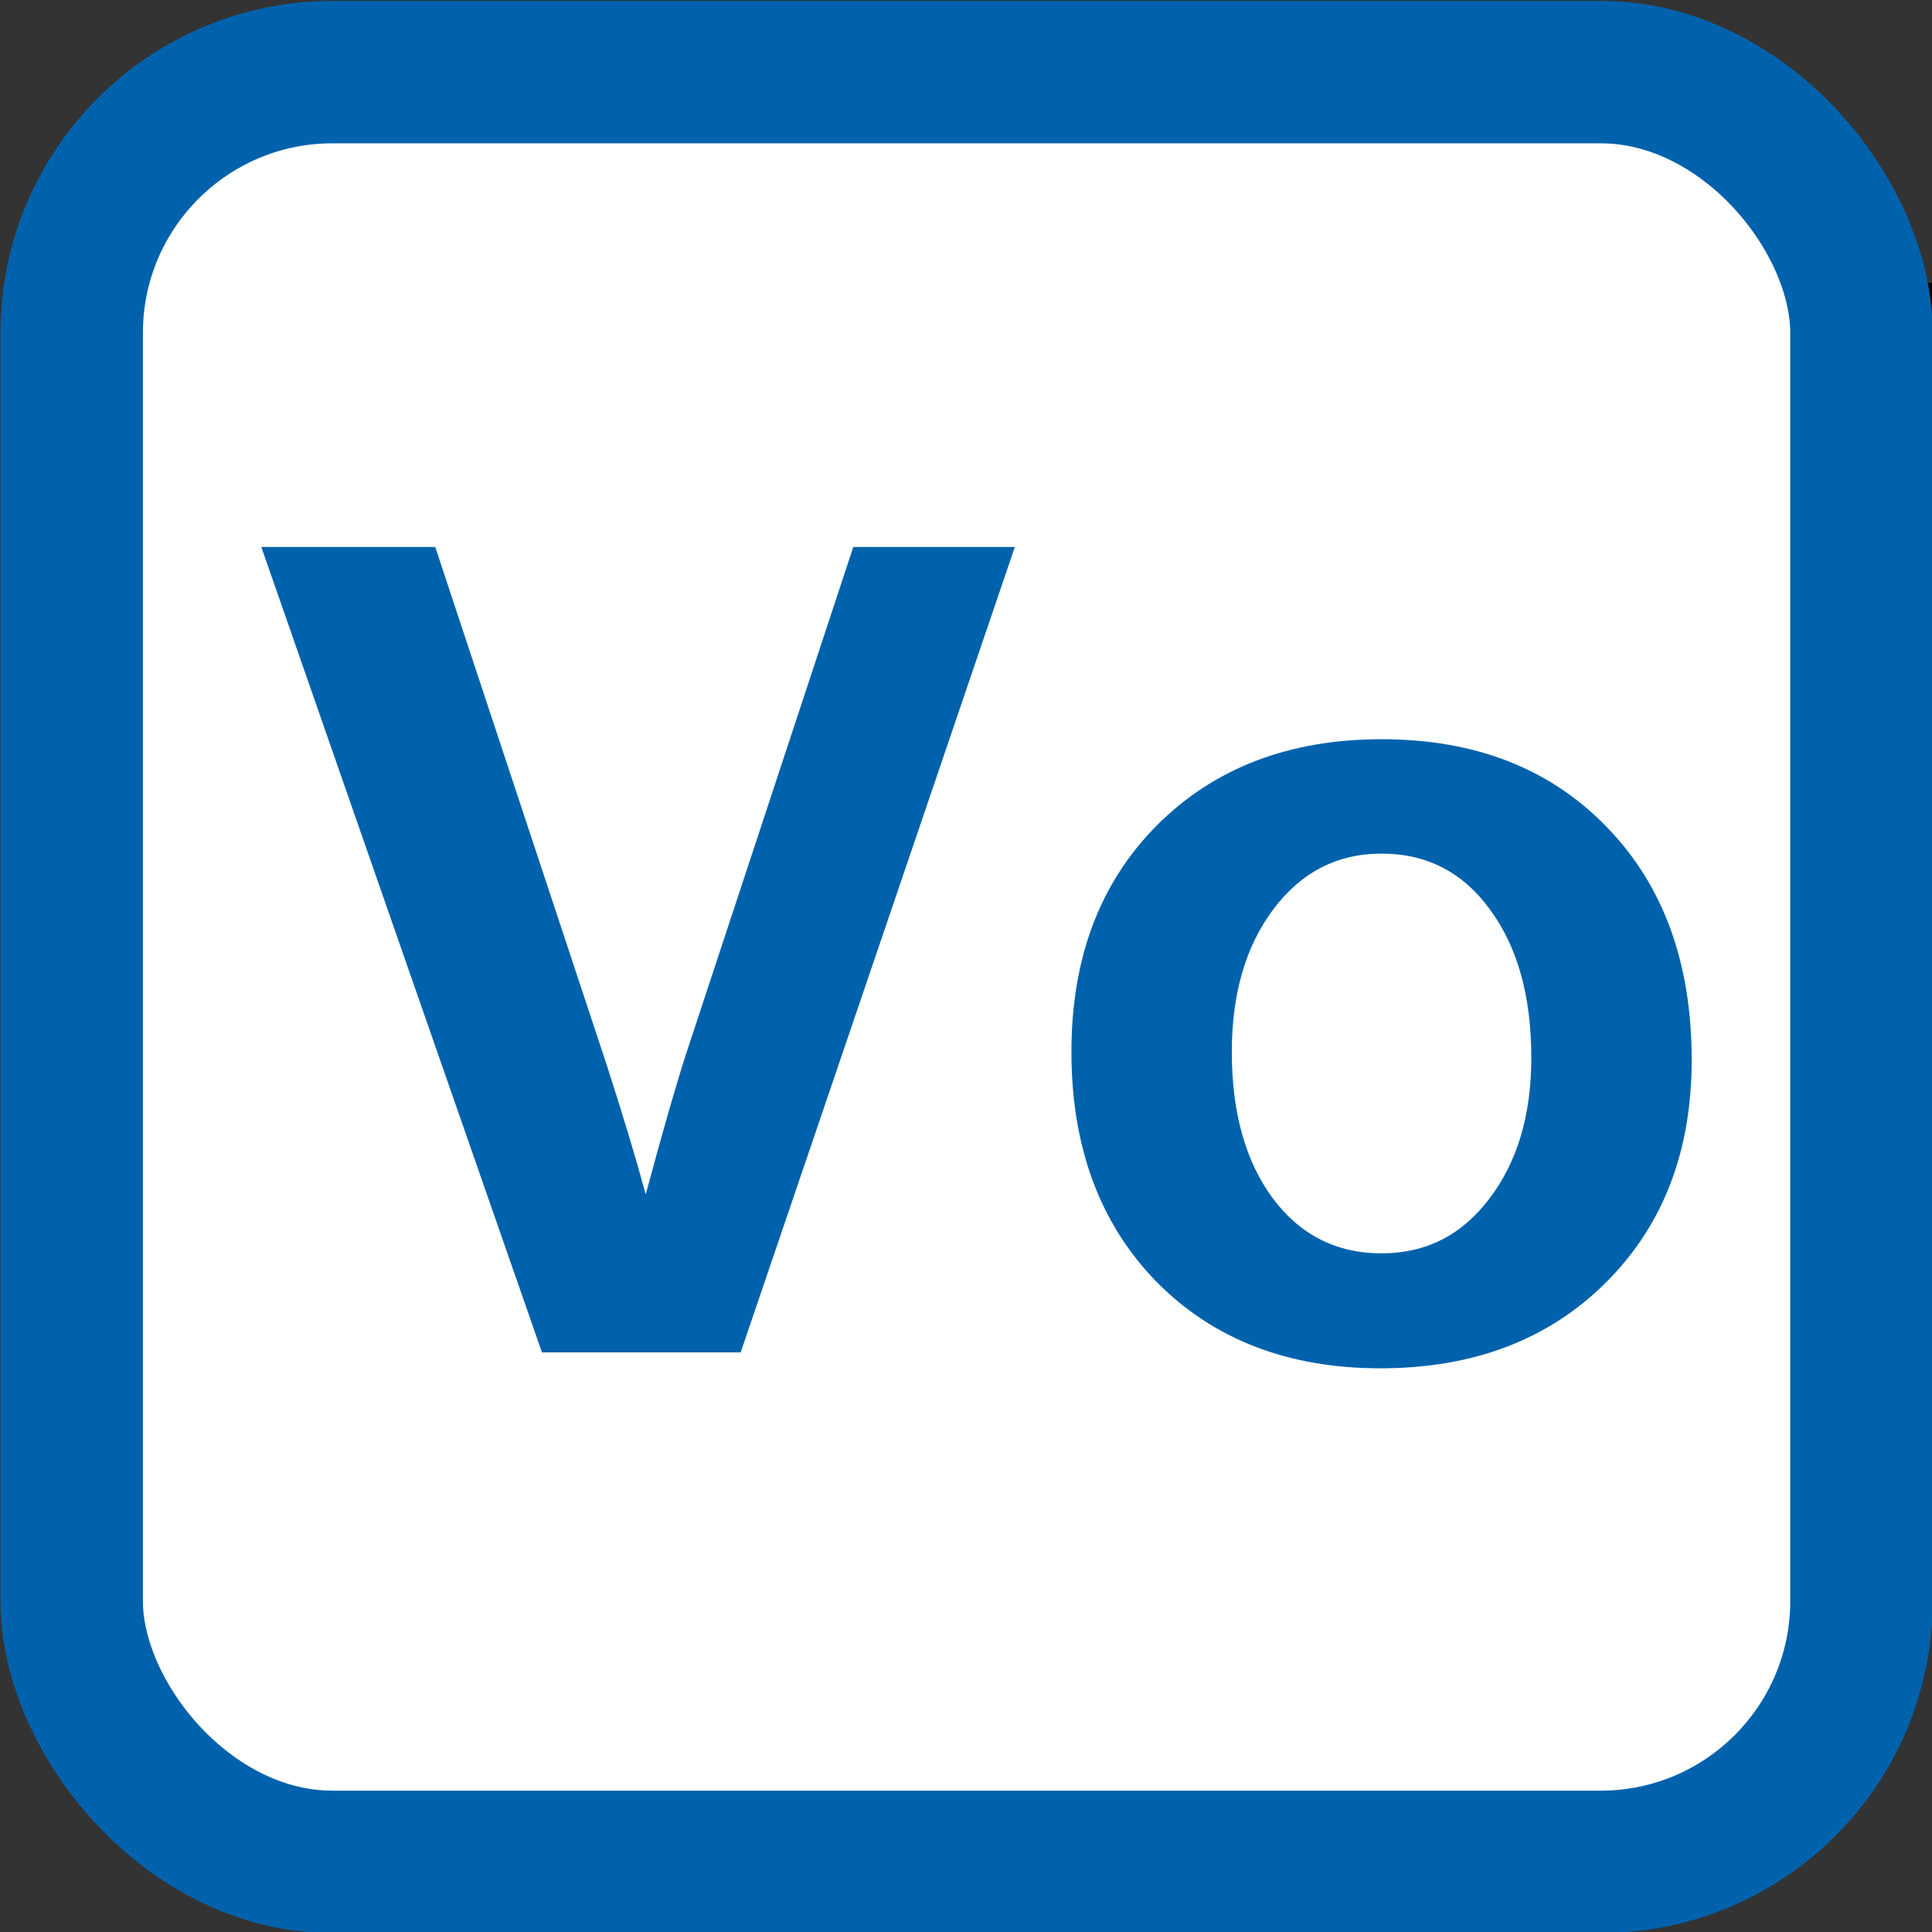
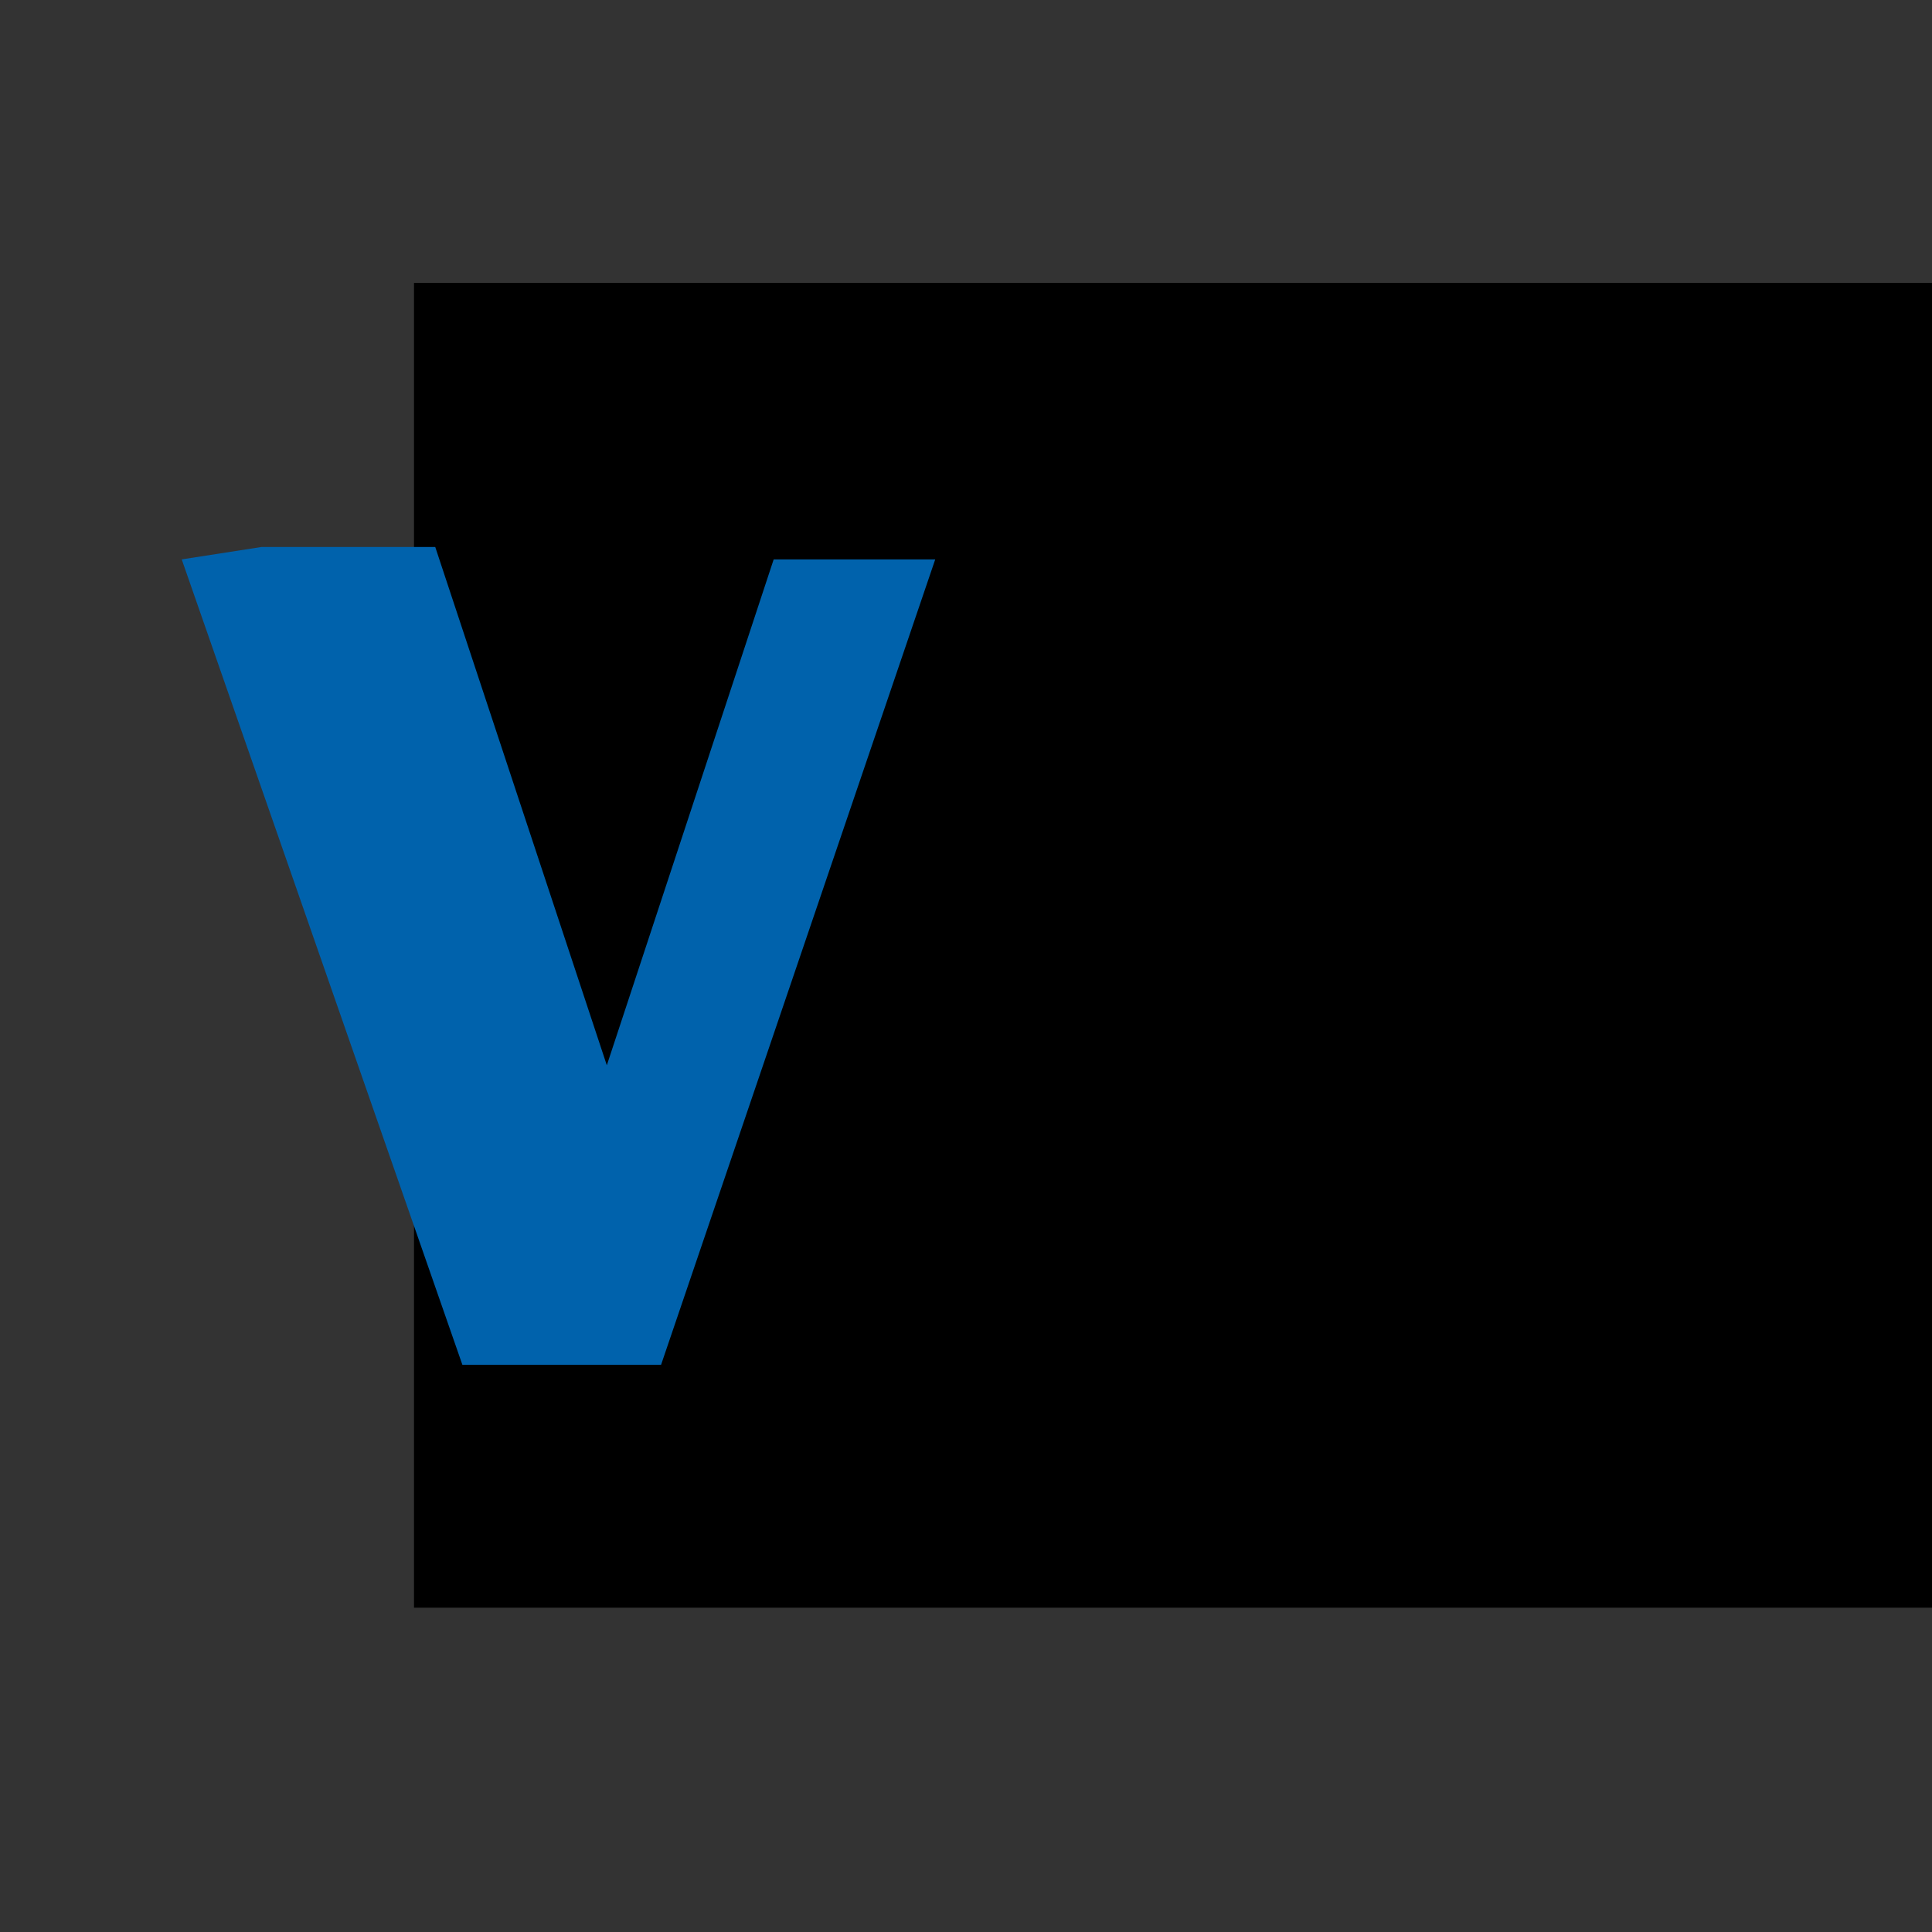
<svg xmlns="http://www.w3.org/2000/svg" xmlns:ns1="http://sodipodi.sourceforge.net/DTD/sodipodi-0.dtd" xmlns:ns2="http://www.inkscape.org/namespaces/inkscape" x="0px" y="0px" width="200px" height="200px" viewBox="0 0 200 200" enable-background="new 0 0 200 200" id="svg2484" ns1:version="0.32" ns2:version="0.91 r13725" version="1.0" ns1:docname="tg_vo.svg" ns2:output_extension="org.inkscape.output.svg.inkscape">
  <rect x="0" y="0" width="200" height="200" fill="#333333" stroke="none" />
  <defs id="defs2486" />
  <ns1:namedview id="base" pagecolor="#ffffff" bordercolor="#666666" borderopacity="1.0" ns2:pageopacity="0.0" ns2:pageshadow="2" ns2:zoom="1.4" ns2:cx="116.18132" ns2:cy="117.20054" ns2:document-units="px" ns2:current-layer="layer1" showgrid="false" ns2:window-width="905" ns2:window-height="549" ns2:window-x="319" ns2:window-y="139" ns2:window-maximized="0" />
  <g ns2:label="Calque 1" ns2:groupmode="layer" id="layer1" transform="translate(1125.718,-818.599)">
    <flowRoot xml:space="preserve" id="flowRoot4179" style="font-style:normal;font-weight:normal;font-size:20px;line-height:125%;font-family:Sans;text-align:center;letter-spacing:0px;word-spacing:0px;text-anchor:middle;fill:#000000;fill-opacity:1;stroke:none;stroke-width:1px;stroke-linecap:butt;stroke-linejoin:miter;stroke-opacity:1" transform="translate(-1125.718,818.599)">
      <flowRegion id="flowRegion4181">
        <rect id="rect4183" width="162.143" height="137.143" x="42.857" y="29.286" />
      </flowRegion>
      <flowPara id="flowPara4185" style="-inkscape-font-specification:'CartoGothic Std Bold';font-family:'CartoGothic Std';font-weight:bold;font-style:normal;font-stretch:normal;font-variant:normal;font-size:150px">Vo</flowPara>
    </flowRoot>
    <g id="g4196">
      <g style="stroke:#0062ac;stroke-opacity:1" ns2:label="Calque 1" id="g2757" transform="matrix(0.645,0,0,0.645,-1019.387,713.388)">
        <g style="stroke:#0062ac;stroke-opacity:1" id="g2656">
          <g style="fill:#ffffff;stroke:#0062ac;stroke-opacity:1" transform="translate(346.24,22.336)" id="g2840">
            <g transform="translate(-597.842,-361.667)" id="g2639" ns2:label="Calque 1" style="fill:#ffffff;stroke:#0062ac;stroke-opacity:1">
              <g id="g2628" style="fill:#ffffff;stroke:#0062ac;stroke-opacity:1">
                <g id="g6673" transform="matrix(1.014,0,0,1.014,-6.306,-6.364)" style="fill:#ffffff;stroke:#0062ac;stroke-opacity:1">
-                   <rect ry="41.279" y="513.2" x="103.116" height="283.284" width="283.284" id="rect5674" style="opacity:1;fill:#ffffff;fill-opacity:1;fill-rule:nonzero;stroke:#0062ac;stroke-width:22.545;stroke-linejoin:miter;stroke-miterlimit:4;stroke-dasharray:none;stroke-dashoffset:0;stroke-opacity:1" />
-                 </g>
+                   </g>
              </g>
            </g>
          </g>
        </g>
      </g>
      <g id="text4187" style="font-style:normal;font-weight:normal;font-size:20px;line-height:125%;font-family:Sans;text-align:center;letter-spacing:0px;word-spacing:0px;text-anchor:middle;fill:#0062ac;fill-opacity:1;stroke:none;stroke-width:1px;stroke-linecap:butt;stroke-linejoin:miter;stroke-opacity:1">
-         <path id="path4192" style="font-style:normal;font-variant:normal;font-weight:bold;font-stretch:normal;font-size:125px;font-family:'CartoGothic Std';-inkscape-font-specification:'CartoGothic Std Bold';fill:#0062ac;fill-opacity:1" d="m -1098.666,875.225 18.005,0 17.761,53.65 q 2.502,7.751 4.028,13.367 2.624,-9.766 4.211,-14.648 l 17.273,-52.368 16.724,0 -28.381,83.374 -20.569,0 -29.053,-83.374 z" />
-         <path id="path4194" style="font-style:normal;font-variant:normal;font-weight:bold;font-stretch:normal;font-size:125px;font-family:'CartoGothic Std';-inkscape-font-specification:'CartoGothic Std Bold';fill:#0062ac;fill-opacity:1" d="m -1014.804,927.471 q 0,-14.526 8.85,-23.438 8.911,-8.911 23.254,-8.911 14.526,0 23.315,9.094 8.789,9.033 8.789,24.109 0,14.221 -8.911,23.071 -8.911,8.85 -23.315,8.85 -14.343,0 -23.193,-8.972 -8.789,-9.033 -8.789,-23.804 z m 16.602,0 q 0,9.399 4.211,15.137 4.272,5.737 11.292,5.737 6.897,0 11.169,-5.676 4.333,-5.676 4.333,-14.587 0,-9.521 -4.272,-15.32 -4.211,-5.798 -11.23,-5.798 -6.897,0 -11.23,5.798 -4.272,5.737 -4.272,14.709 z" />
+         <path id="path4192" style="font-style:normal;font-variant:normal;font-weight:bold;font-stretch:normal;font-size:125px;font-family:'CartoGothic Std';-inkscape-font-specification:'CartoGothic Std Bold';fill:#0062ac;fill-opacity:1" d="m -1098.666,875.225 18.005,0 17.761,53.65 l 17.273,-52.368 16.724,0 -28.381,83.374 -20.569,0 -29.053,-83.374 z" />
      </g>
    </g>
  </g>
</svg>